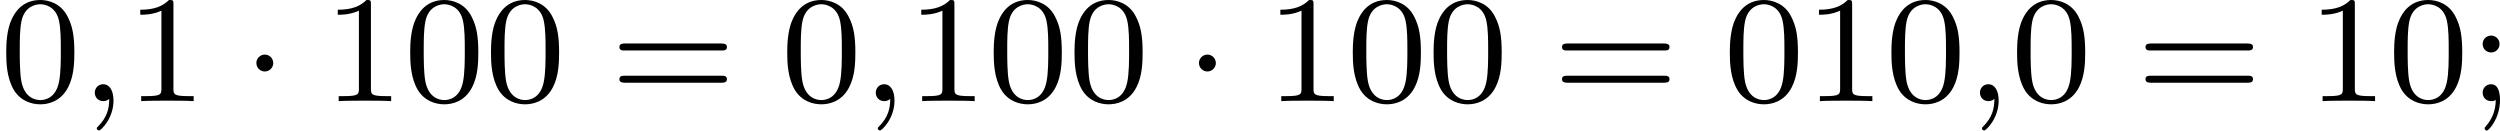
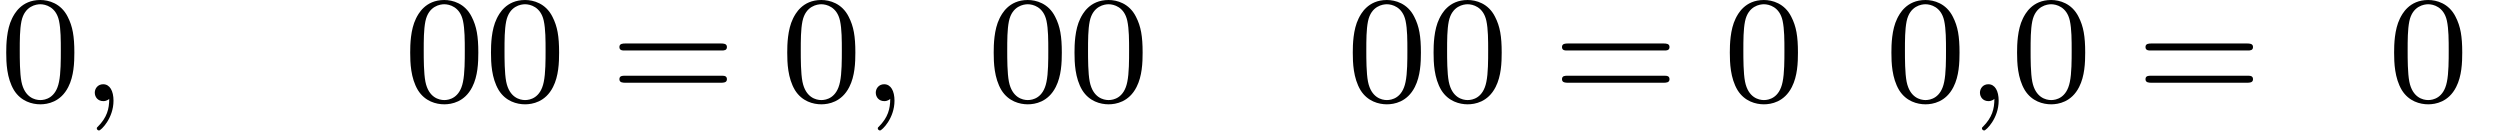
<svg xmlns="http://www.w3.org/2000/svg" xmlns:xlink="http://www.w3.org/1999/xlink" version="1.1" width="262.039pt" height="13.693pt" viewBox="50.433 282.572 262.039 13.693">
  <defs>
-     <path id="g0-1" d="M1.618-1.993C1.618-2.264 1.395-2.439 1.18-2.439C.925-2.439 .733-2.232 .733-2C.733-1.73 .956-1.554 1.172-1.554C1.427-1.554 1.618-1.761 1.618-1.993Z" />
    <path id="g1-59" d="M1.49-.12C1.49 .399 1.379 .853 .885 1.347C.853 1.371 .837 1.387 .837 1.427C.837 1.49 .901 1.538 .956 1.538C1.052 1.538 1.714 .909 1.714-.024C1.714-.534 1.522-.885 1.172-.885C.893-.885 .733-.662 .733-.446C.733-.223 .885 0 1.18 0C1.371 0 1.49-.112 1.49-.12Z" />
    <path id="g4-48" d="M3.897-2.542C3.897-3.395 3.81-3.913 3.547-4.423C3.196-5.125 2.55-5.3 2.112-5.3C1.108-5.3 .741-4.551 .63-4.328C.343-3.746 .327-2.957 .327-2.542C.327-2.016 .351-1.211 .733-.574C1.1 .016 1.69 .167 2.112 .167C2.495 .167 3.18 .048 3.579-.741C3.873-1.315 3.897-2.024 3.897-2.542ZM2.112-.056C1.841-.056 1.291-.183 1.124-1.02C1.036-1.474 1.036-2.224 1.036-2.638C1.036-3.188 1.036-3.746 1.124-4.184C1.291-4.997 1.913-5.077 2.112-5.077C2.383-5.077 2.933-4.941 3.092-4.216C3.188-3.778 3.188-3.18 3.188-2.638C3.188-2.168 3.188-1.451 3.092-1.004C2.925-.167 2.375-.056 2.112-.056Z" />
-     <path id="g4-49" d="M2.503-5.077C2.503-5.292 2.487-5.3 2.271-5.3C1.945-4.981 1.522-4.79 .765-4.79V-4.527C.98-4.527 1.411-4.527 1.873-4.742V-.654C1.873-.359 1.849-.263 1.092-.263H.813V0C1.14-.024 1.825-.024 2.184-.024S3.236-.024 3.563 0V-.263H3.284C2.527-.263 2.503-.359 2.503-.654V-5.077Z" />
-     <path id="g4-59" d="M1.618-2.989C1.618-3.26 1.403-3.435 1.18-3.435C.909-3.435 .733-3.22 .733-2.997C.733-2.726 .948-2.55 1.172-2.55C1.443-2.55 1.618-2.766 1.618-2.989ZM1.419-.064C1.419 .454 1.251 .917 .901 1.315C.853 1.379 .837 1.387 .837 1.427C.837 1.498 .909 1.546 .948 1.546C1.052 1.546 1.642 .901 1.642-.048C1.642-.311 1.61-.885 1.172-.885C.909-.885 .733-.677 .733-.446C.733-.207 .901 0 1.18 0C1.315 0 1.363-.024 1.419-.064Z" />
    <path id="g4-61" d="M5.826-2.654C5.946-2.654 6.105-2.654 6.105-2.837S5.914-3.021 5.794-3.021H.781C.662-3.021 .47-3.021 .47-2.837S.63-2.654 .749-2.654H5.826ZM5.794-.964C5.914-.964 6.105-.964 6.105-1.148S5.946-1.331 5.826-1.331H.749C.63-1.331 .47-1.331 .47-1.148S.662-.964 .781-.964H5.794Z" />
  </defs>
  <g id="page10" transform="matrix(2 0 0 2 0 0)">
    <use x="25.216" y="146.586" xlink:href="#g4-48" />
    <use x="29.451" y="146.586" xlink:href="#g1-59" />
    <use x="31.803" y="146.586" xlink:href="#g4-49" />
    <use x="37.919" y="146.586" xlink:href="#g0-1" />
    <use x="42.153" y="146.586" xlink:href="#g4-49" />
    <use x="46.387" y="146.586" xlink:href="#g4-48" />
    <use x="50.621" y="146.586" xlink:href="#g4-48" />
    <use x="57.208" y="146.586" xlink:href="#g4-61" />
    <use x="66.147" y="146.586" xlink:href="#g4-48" />
    <use x="70.381" y="146.586" xlink:href="#g1-59" />
    <use x="72.733" y="146.586" xlink:href="#g4-49" />
    <use x="76.967" y="146.586" xlink:href="#g4-48" />
    <use x="81.202" y="146.586" xlink:href="#g4-48" />
    <use x="87.318" y="146.586" xlink:href="#g0-1" />
    <use x="91.552" y="146.586" xlink:href="#g4-49" />
    <use x="95.786" y="146.586" xlink:href="#g4-48" />
    <use x="100.02" y="146.586" xlink:href="#g4-48" />
    <use x="106.607" y="146.586" xlink:href="#g4-61" />
    <use x="115.546" y="146.586" xlink:href="#g4-48" />
    <use x="119.78" y="146.586" xlink:href="#g4-49" />
    <use x="124.014" y="146.586" xlink:href="#g4-48" />
    <use x="128.248" y="146.586" xlink:href="#g1-59" />
    <use x="130.6" y="146.586" xlink:href="#g4-48" />
    <use x="137.187" y="146.586" xlink:href="#g4-61" />
    <use x="146.126" y="146.586" xlink:href="#g4-49" />
    <use x="150.36" y="146.586" xlink:href="#g4-48" />
    <use x="154.594" y="146.586" xlink:href="#g4-59" />
  </g>
</svg>